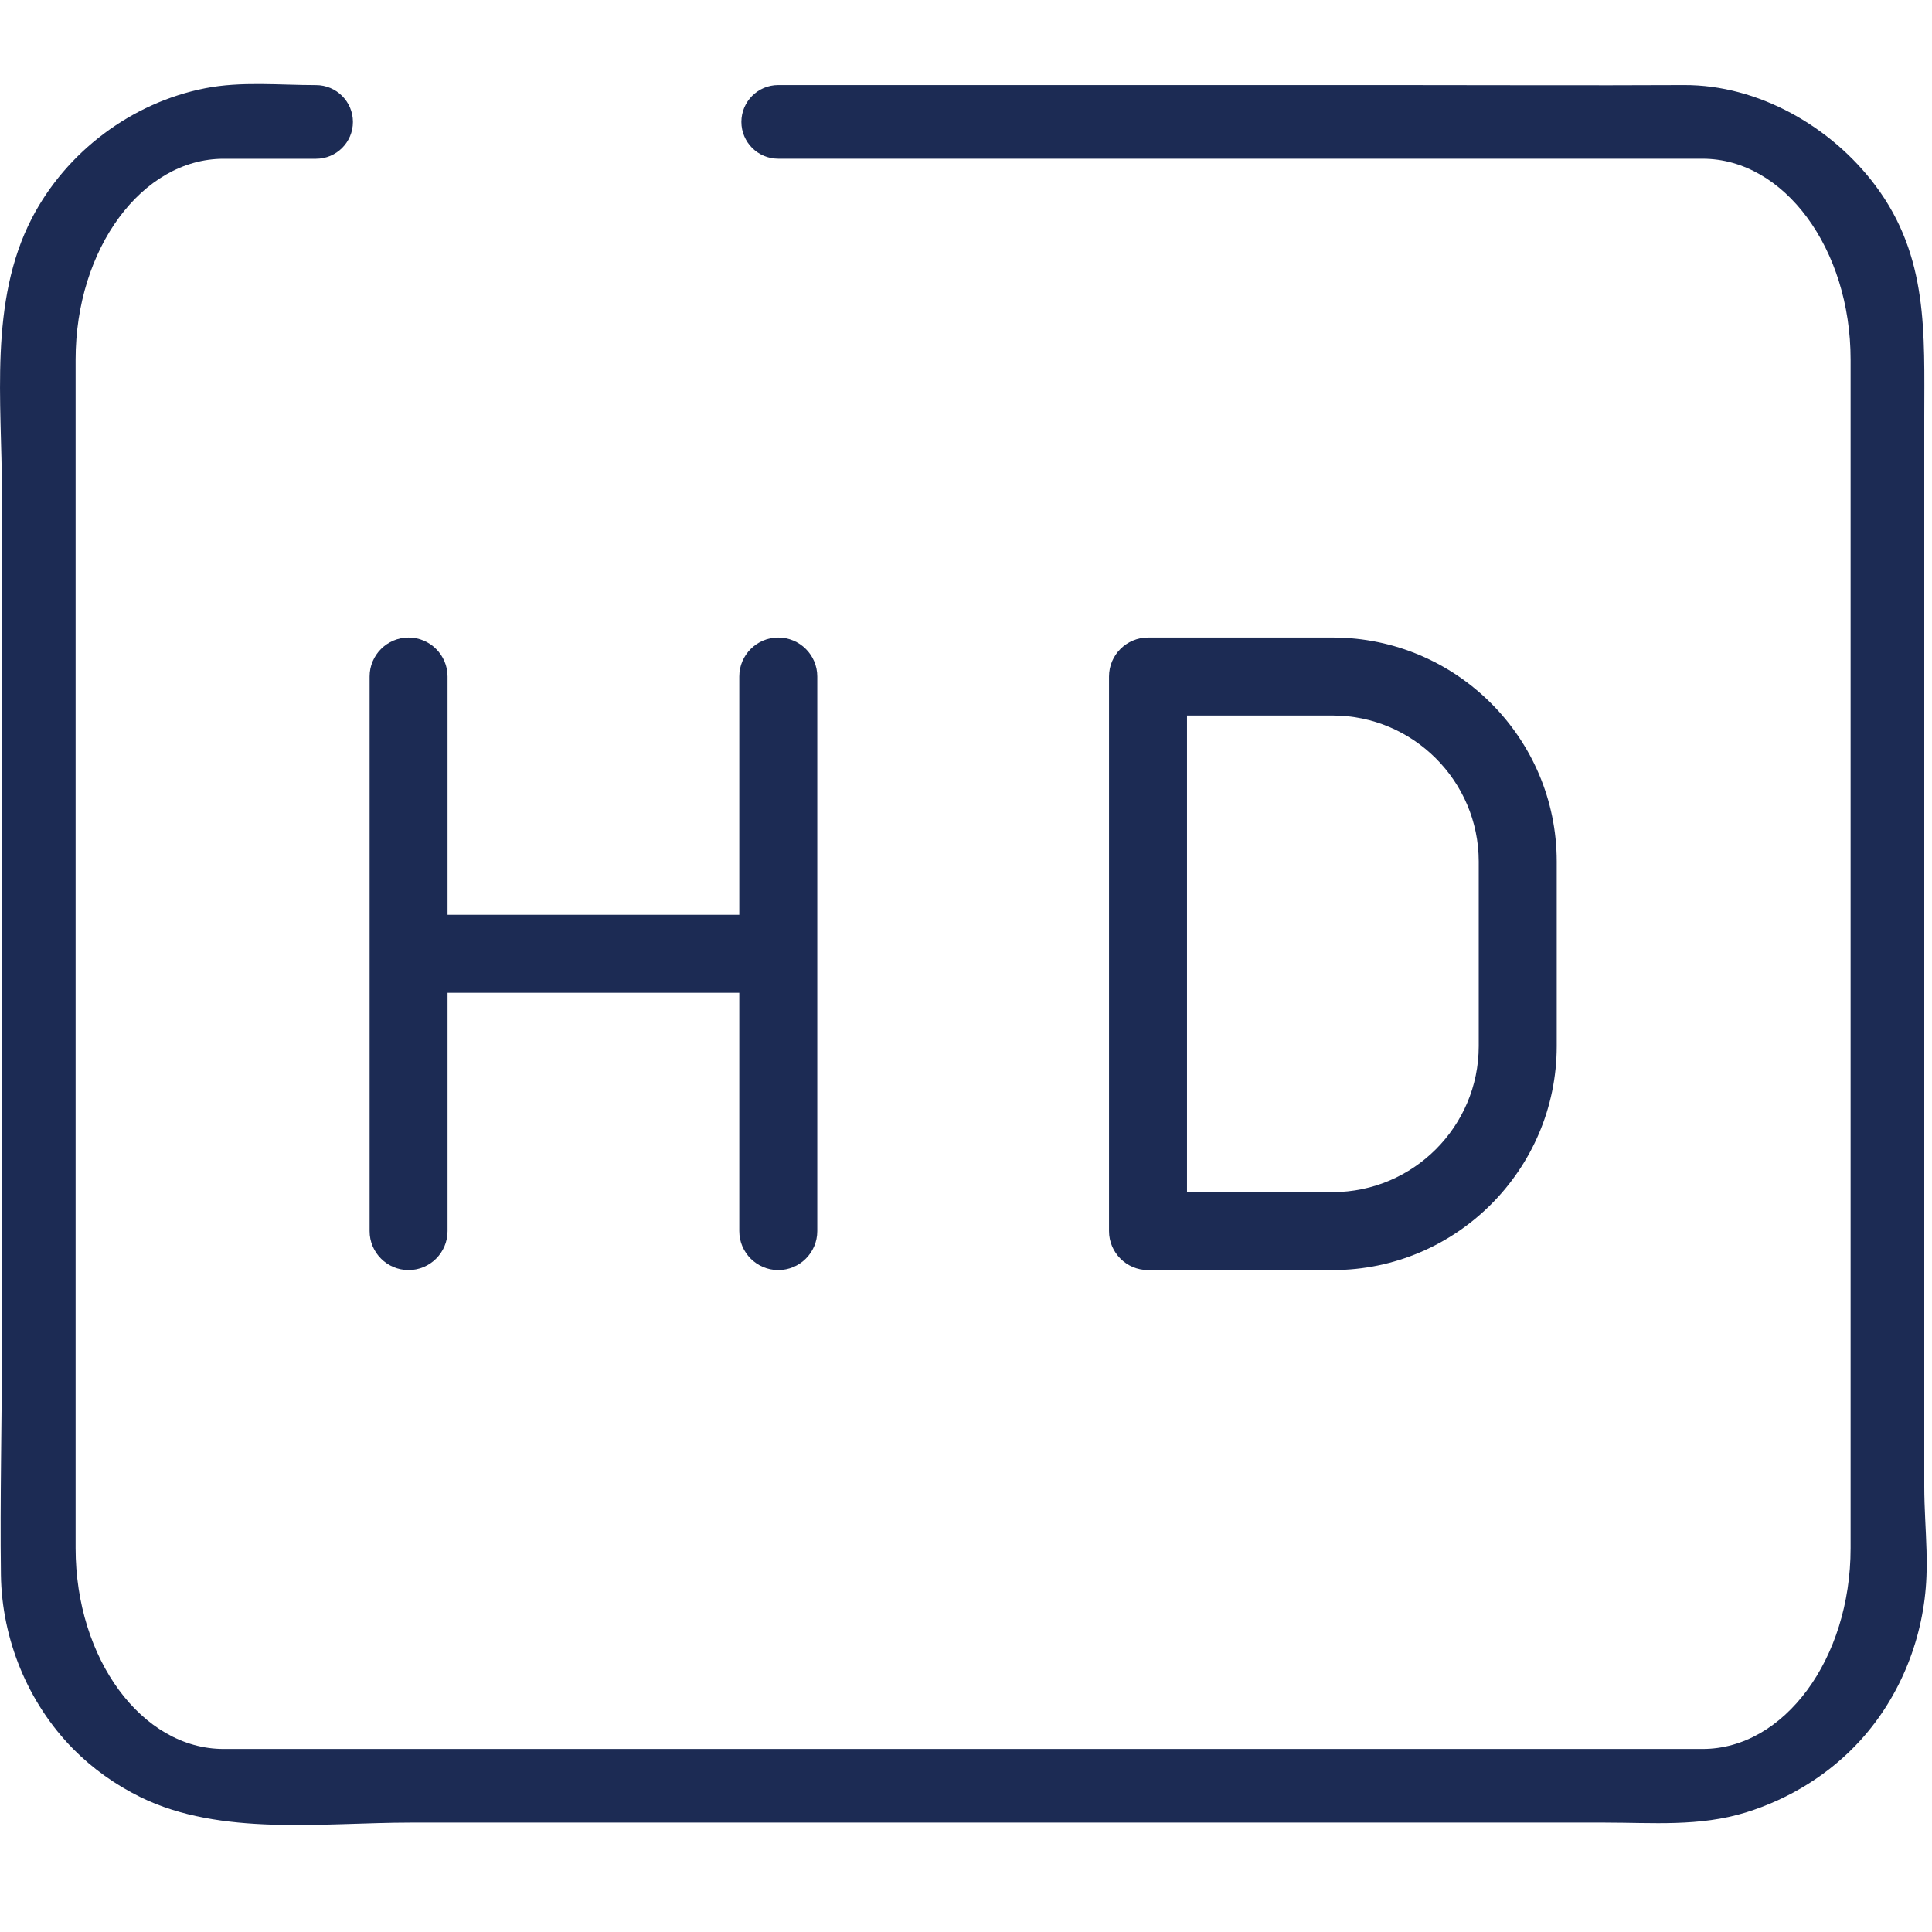
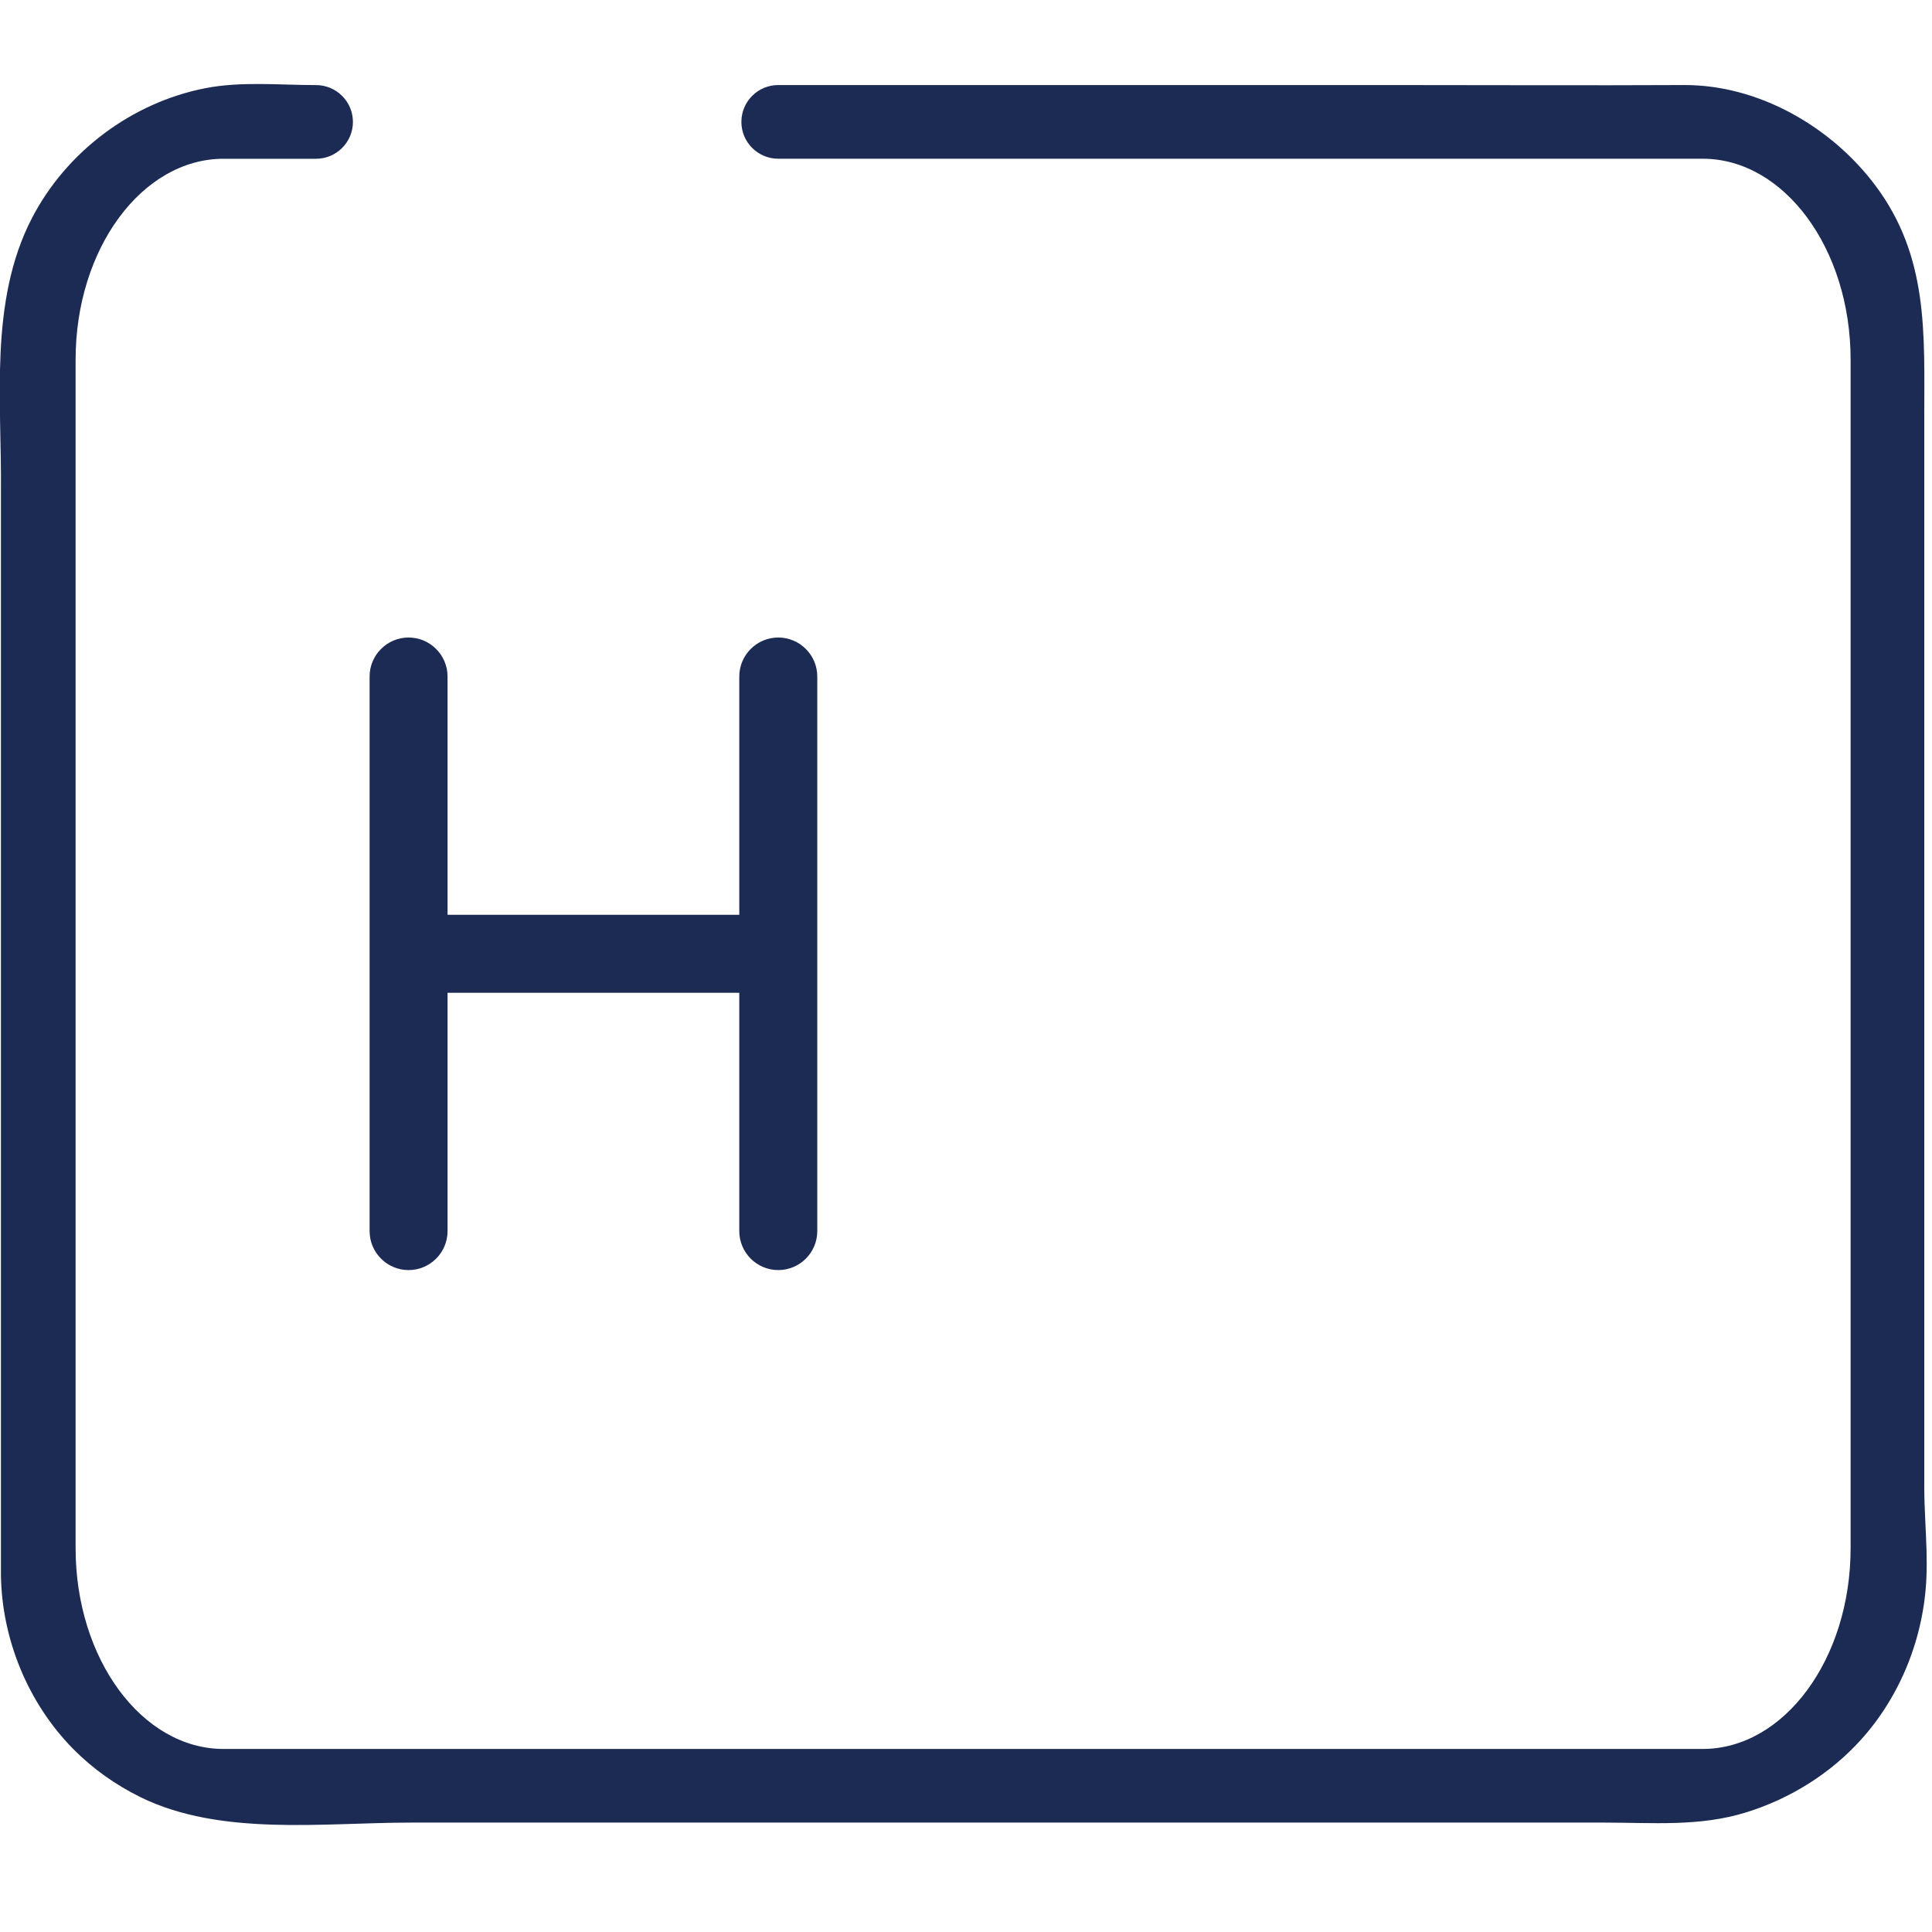
<svg xmlns="http://www.w3.org/2000/svg" width="46" height="46" viewBox="0 0 46 46" fill="none">
  <path d="M19.459 16.107V29.312C19.459 29.824 19.042 30.24 18.53 30.24C18.019 30.24 17.602 29.824 17.602 29.312V23.638H10.656V29.312C10.656 29.824 10.239 30.24 9.728 30.24C9.217 30.24 8.8 29.824 8.8 29.312V16.107C8.8 15.596 9.217 15.179 9.728 15.179C10.239 15.179 10.656 15.596 10.656 16.107V21.781H17.602V16.107C17.602 15.596 18.019 15.179 18.53 15.179C19.042 15.179 19.459 15.596 19.459 16.107Z" fill="#1C2B54" />
-   <path d="M31.735 15.179H27.334C26.821 15.179 26.405 15.596 26.405 16.107V29.312C26.405 29.824 26.821 30.24 27.334 30.24H31.735C34.672 30.238 37.063 27.847 37.065 24.91V20.509C37.063 17.572 34.672 15.181 31.735 15.179ZM35.208 24.91C35.206 26.822 33.648 28.38 31.736 28.384H28.262V17.036H31.735C33.647 17.039 35.205 18.597 35.208 20.509V24.911V24.91Z" fill="#1C2B54" />
-   <path d="M45.87 36.923C45.875 37.127 45.876 37.331 45.868 37.535C45.814 38.964 45.26 40.375 44.297 41.435C43.565 42.241 42.608 42.832 41.571 43.153C40.457 43.497 39.351 43.395 38.206 43.395H9.786C7.695 43.395 5.256 43.729 3.344 42.789C2.752 42.498 2.206 42.111 1.743 41.642C0.666 40.55 0.043 39.029 0.022 37.497C-0.002 35.671 0.046 33.838 0.046 32.01V11.734C0.046 9.578 -0.27 7.184 0.76 5.194C1.58 3.611 3.136 2.444 4.884 2.101C5.741 1.932 6.656 2.026 7.525 2.026C8.009 2.026 8.403 2.419 8.403 2.903C8.403 3.387 8.009 3.78 7.525 3.78H5.324C3.38 3.78 1.8 5.925 1.8 8.562V36.861C1.8 39.498 3.38 41.642 5.324 41.642H40.538C42.482 41.642 44.062 39.498 44.062 36.861V8.561C44.062 5.924 42.482 3.779 40.538 3.779H18.529C18.045 3.779 17.652 3.386 17.652 2.902C17.652 2.418 18.045 2.025 18.529 2.025H33.181C35.486 2.025 37.791 2.036 40.095 2.025C41.866 2.017 43.601 3.013 44.652 4.417C45.921 6.11 45.816 7.938 45.816 9.923V32.797C45.816 33.663 45.816 34.529 45.816 35.395C45.816 35.906 45.856 36.414 45.87 36.924V36.923Z" fill="#1C2B54" />
+   <path d="M45.87 36.923C45.875 37.127 45.876 37.331 45.868 37.535C45.814 38.964 45.26 40.375 44.297 41.435C43.565 42.241 42.608 42.832 41.571 43.153C40.457 43.497 39.351 43.395 38.206 43.395H9.786C7.695 43.395 5.256 43.729 3.344 42.789C2.752 42.498 2.206 42.111 1.743 41.642C0.666 40.55 0.043 39.029 0.022 37.497V11.734C0.046 9.578 -0.27 7.184 0.76 5.194C1.58 3.611 3.136 2.444 4.884 2.101C5.741 1.932 6.656 2.026 7.525 2.026C8.009 2.026 8.403 2.419 8.403 2.903C8.403 3.387 8.009 3.78 7.525 3.78H5.324C3.38 3.78 1.8 5.925 1.8 8.562V36.861C1.8 39.498 3.38 41.642 5.324 41.642H40.538C42.482 41.642 44.062 39.498 44.062 36.861V8.561C44.062 5.924 42.482 3.779 40.538 3.779H18.529C18.045 3.779 17.652 3.386 17.652 2.902C17.652 2.418 18.045 2.025 18.529 2.025H33.181C35.486 2.025 37.791 2.036 40.095 2.025C41.866 2.017 43.601 3.013 44.652 4.417C45.921 6.11 45.816 7.938 45.816 9.923V32.797C45.816 33.663 45.816 34.529 45.816 35.395C45.816 35.906 45.856 36.414 45.87 36.924V36.923Z" fill="#1C2B54" />
</svg>